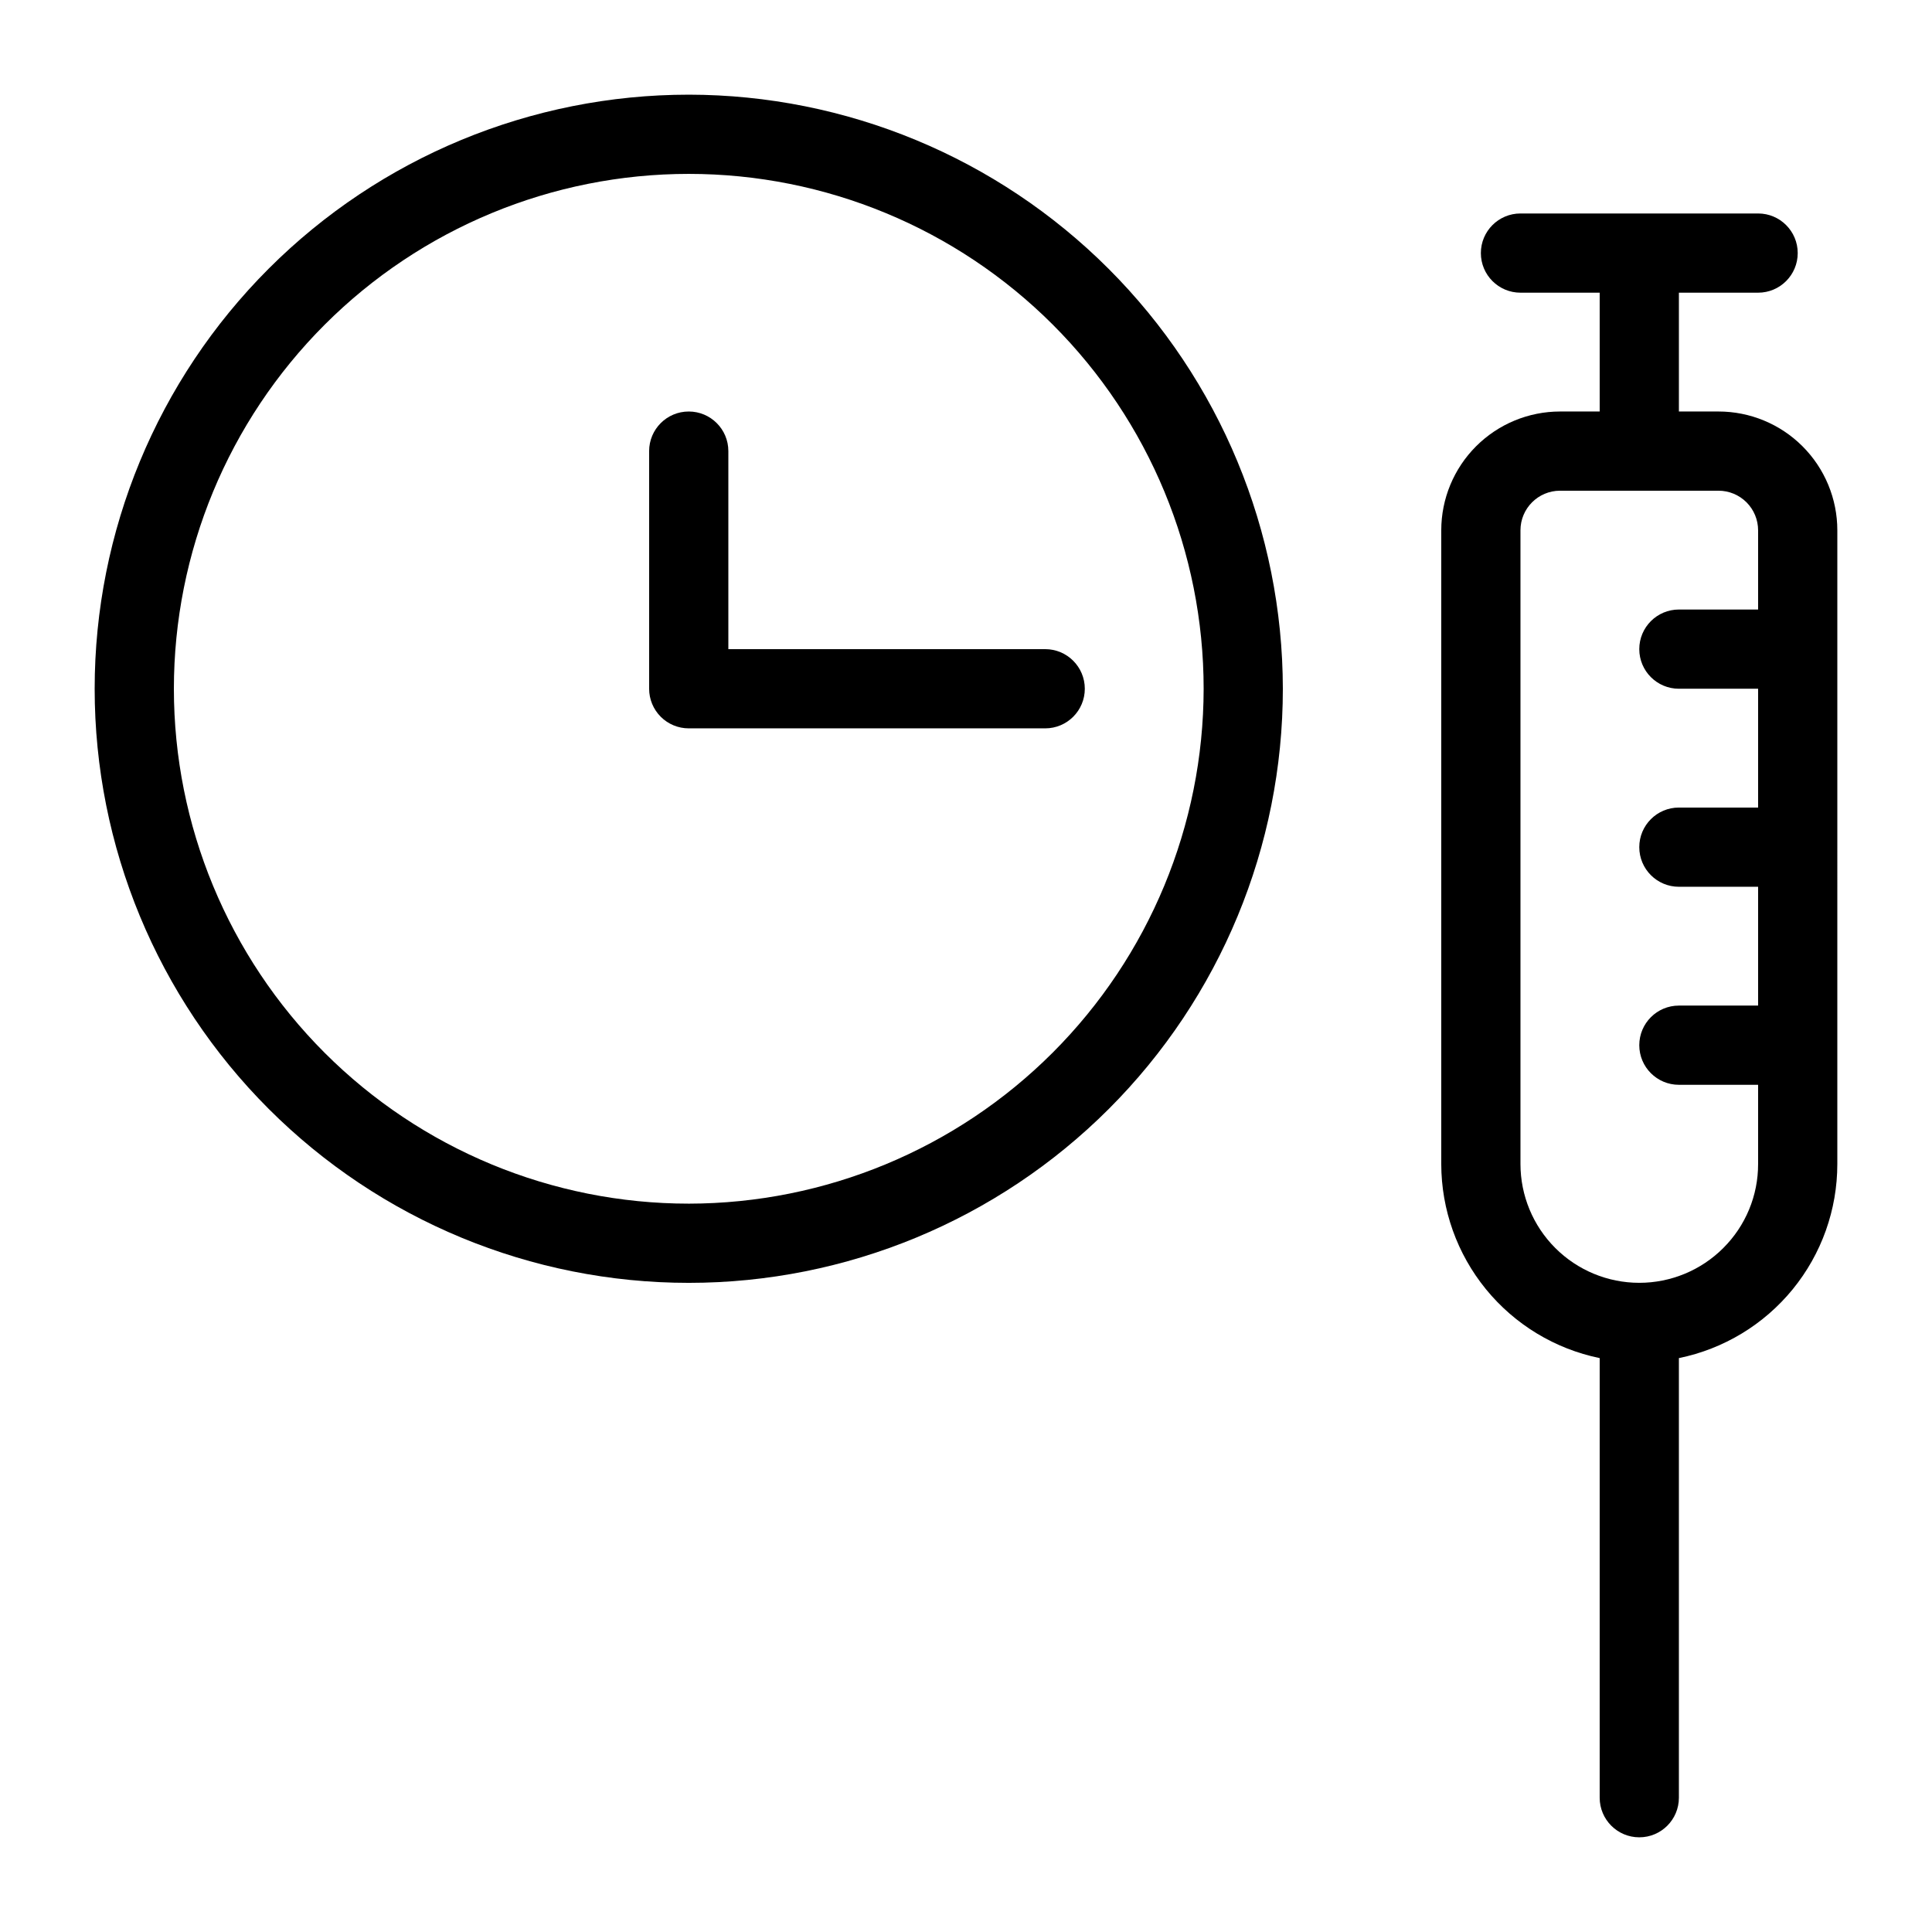
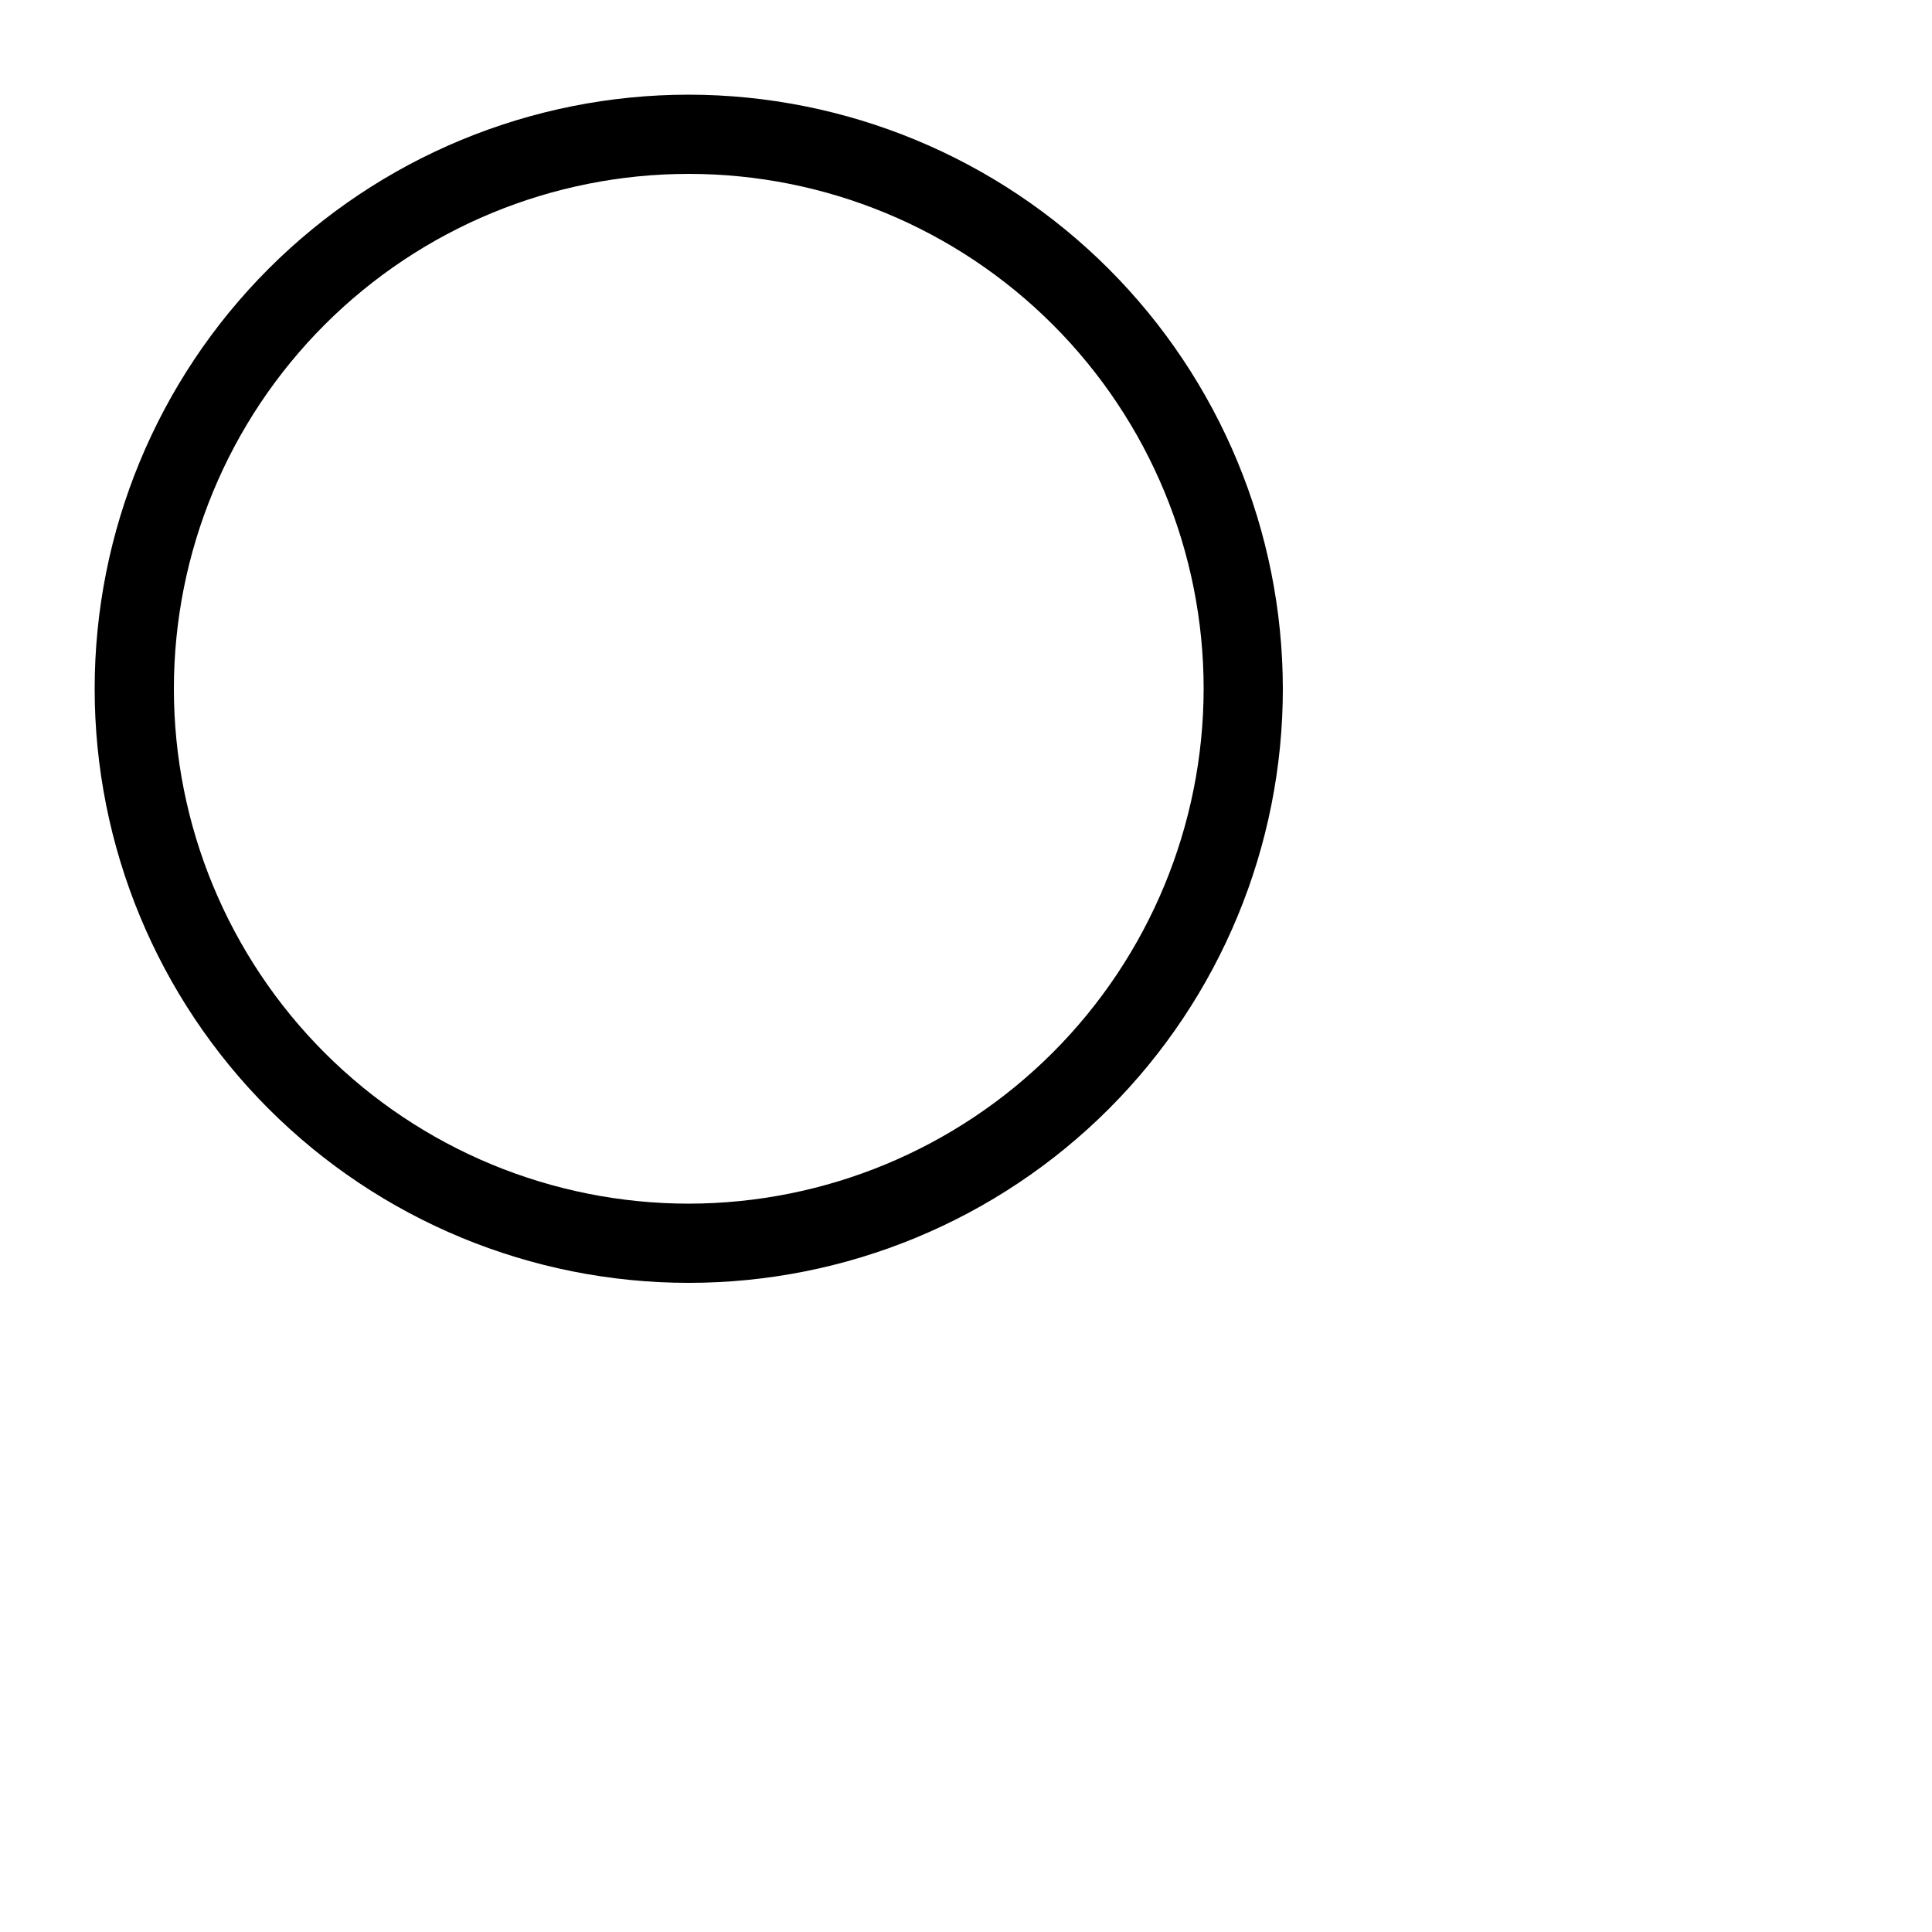
<svg xmlns="http://www.w3.org/2000/svg" fill="#000000" width="800px" height="800px" version="1.1" viewBox="144 144 512 512">
  <g>
-     <path d="m630.91 368.51v-83.969c0-8.352-3.316-16.359-9.223-22.266-5.902-5.906-13.914-9.223-22.266-9.223h-10.496v-31.488h20.992c5.797 0 10.496-4.699 10.496-10.496 0-5.797-4.699-10.496-10.496-10.496h-62.977c-5.797 0-10.496 4.699-10.496 10.496 0 5.797 4.699 10.496 10.496 10.496h20.992v31.488h-10.496c-8.352 0-16.359 3.316-22.266 9.223-5.902 5.906-9.223 13.914-9.223 22.266v167.94c0.016 12.09 4.199 23.809 11.848 33.18 7.648 9.367 18.293 15.812 30.137 18.25v116.5c0 5.797 4.699 10.496 10.496 10.496 5.797 0 10.496-4.699 10.496-10.496v-116.5c11.855-2.422 22.508-8.863 30.16-18.234 7.648-9.371 11.828-21.098 11.824-33.195zm-30.219 106.23c-5.902 5.902-13.91 9.219-22.262 9.219-8.348 0-16.355-3.316-22.262-9.223-5.906-5.902-9.223-13.91-9.227-22.258v-167.94c0-5.797 4.699-10.496 10.496-10.496h41.984c2.785 0 5.453 1.105 7.422 3.074s3.074 4.637 3.074 7.422v20.992h-20.992c-5.797 0-10.496 4.699-10.496 10.496s4.699 10.496 10.496 10.496h20.992v31.488h-20.992c-5.797 0-10.496 4.699-10.496 10.496s4.699 10.496 10.496 10.496h20.992v31.488h-20.992c-5.797 0-10.496 4.699-10.496 10.496 0 5.797 4.699 10.496 10.496 10.496h20.992v20.992c0.02 8.352-3.301 16.367-9.227 22.262z" />
    <path d="m326.53 169.09c-41.758 0-81.801 16.586-111.33 46.113-29.527 29.527-46.113 69.57-46.113 111.33 0 41.754 16.586 81.801 46.113 111.33 29.527 29.523 69.57 46.109 111.33 46.109 41.754 0 81.801-16.586 111.33-46.109 29.523-29.527 46.109-69.574 46.109-111.33-0.047-41.742-16.648-81.762-46.164-111.28s-69.531-46.117-111.27-46.164zm0 293.89c-36.188 0-70.895-14.379-96.484-39.965-25.59-25.59-39.965-60.297-39.965-96.484s14.375-70.895 39.965-96.484c25.59-25.59 60.297-39.965 96.484-39.965s70.895 14.375 96.484 39.965c25.586 25.59 39.965 60.297 39.965 96.484-0.043 36.176-14.434 70.855-40.012 96.438-25.582 25.578-60.262 39.969-96.438 40.012z" />
-     <path d="m337.02 316.03v-52.48c0-5.797-4.699-10.496-10.496-10.496s-10.496 4.699-10.496 10.496v62.977c0 2.781 1.105 5.453 3.074 7.422s4.637 3.074 7.422 3.074h94.465c5.797 0 10.496-4.699 10.496-10.496s-4.699-10.496-10.496-10.496z" />
  </g>
</svg>